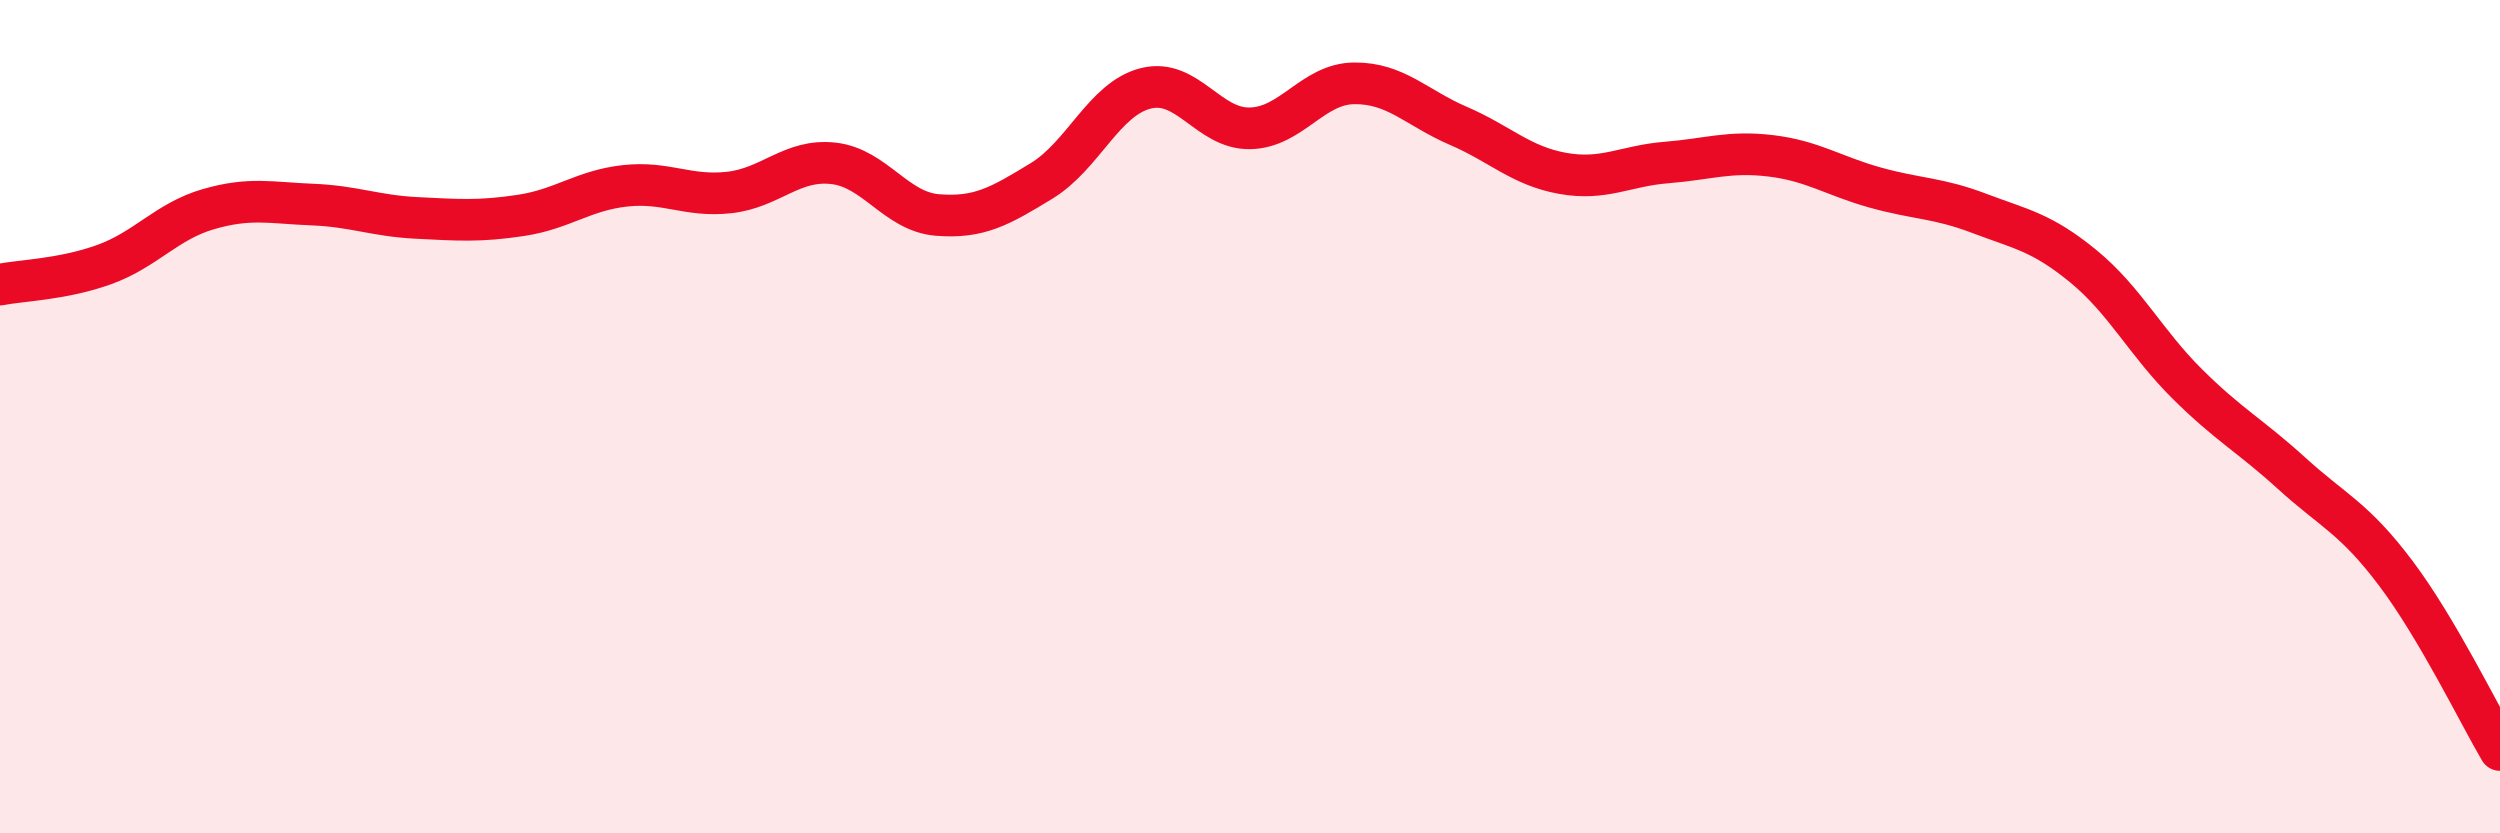
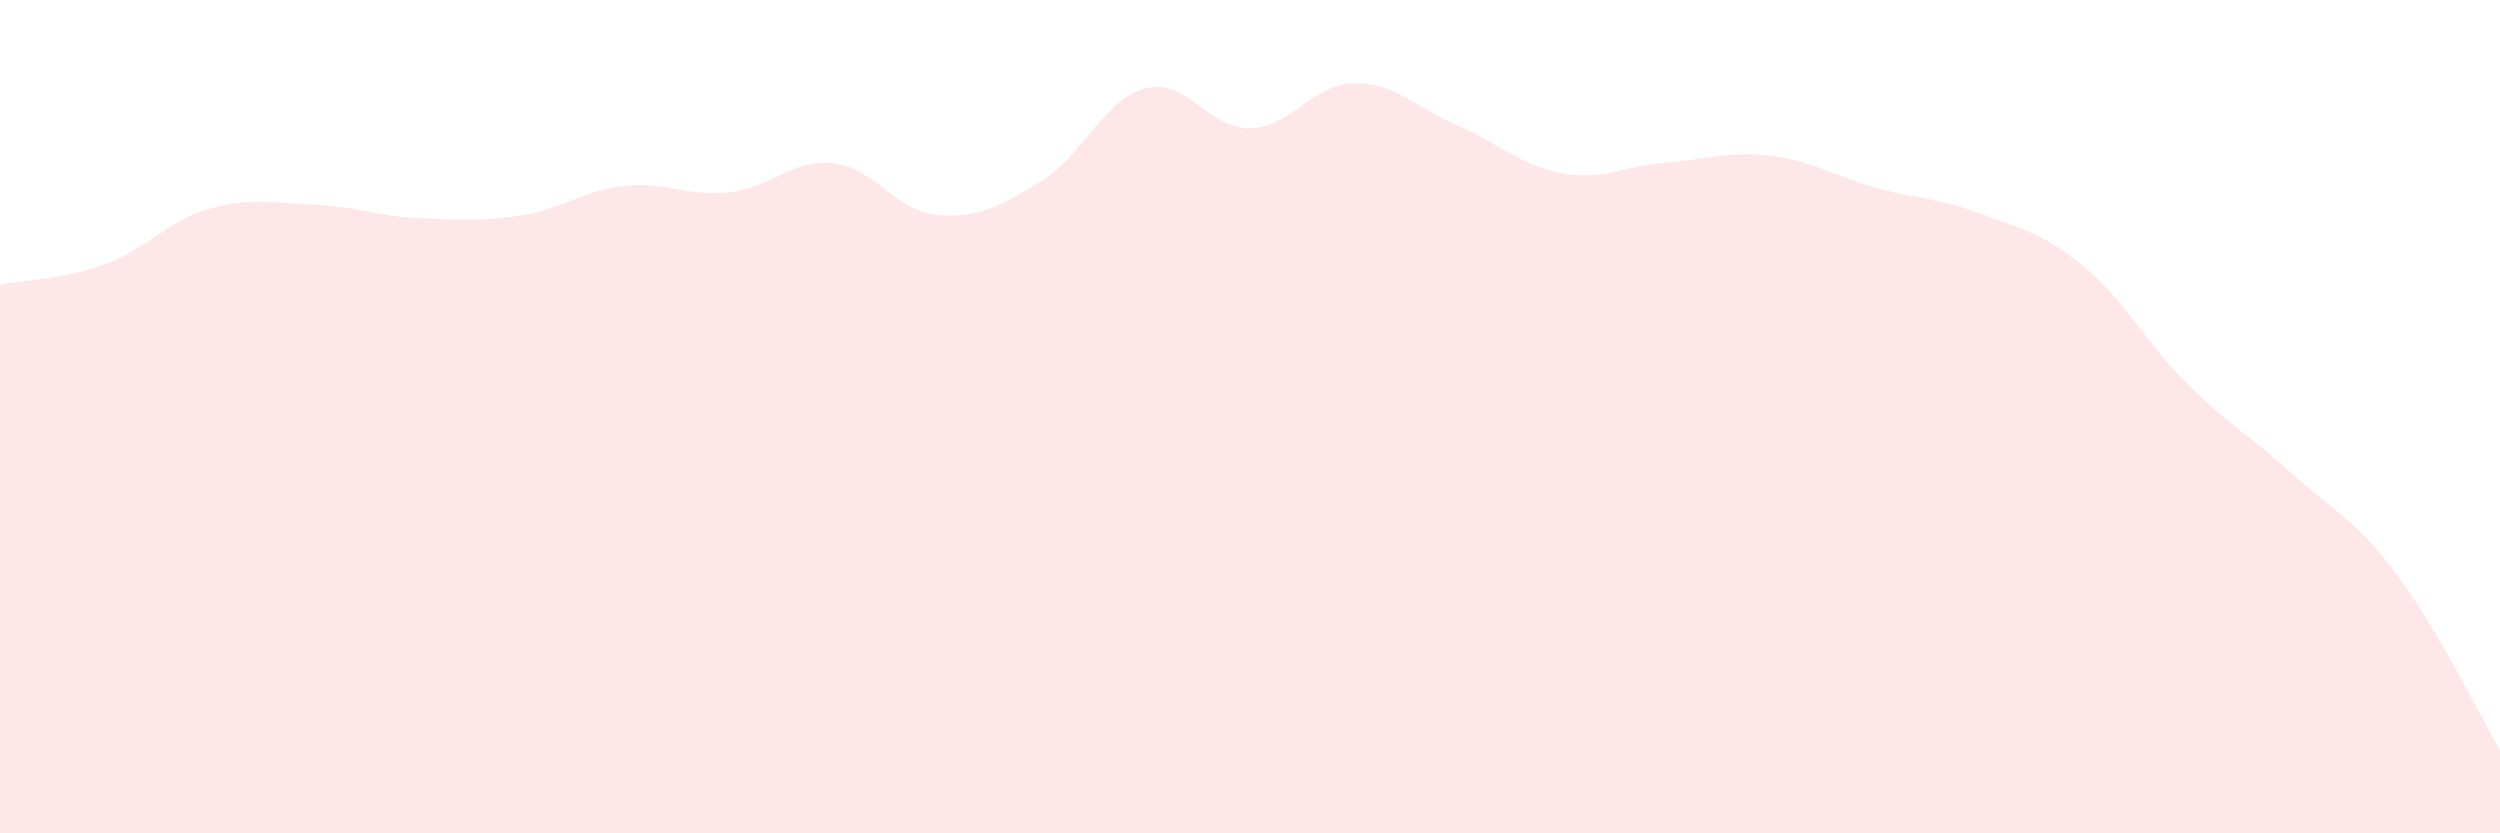
<svg xmlns="http://www.w3.org/2000/svg" width="60" height="20" viewBox="0 0 60 20">
  <path d="M 0,6.83 C 0.5,6.73 1.5,6.71 2.5,6.35 C 3.5,5.99 4,5.31 5,5.02 C 6,4.73 6.5,4.87 7.5,4.91 C 8.5,4.95 9,5.18 10,5.23 C 11,5.28 11.5,5.32 12.5,5.17 C 13.5,5.02 14,4.57 15,4.46 C 16,4.35 16.5,4.73 17.5,4.62 C 18.5,4.51 19,3.81 20,3.92 C 21,4.03 21.5,5.08 22.5,5.16 C 23.5,5.24 24,4.95 25,4.34 C 26,3.73 26.5,2.37 27.5,2.12 C 28.5,1.87 29,3.1 30,3.08 C 31,3.06 31.5,2.01 32.5,2 C 33.5,1.99 34,2.59 35,3.02 C 36,3.45 36.5,3.98 37.5,4.16 C 38.5,4.34 39,3.98 40,3.9 C 41,3.82 41.5,3.62 42.5,3.74 C 43.5,3.86 44,4.22 45,4.5 C 46,4.78 46.5,4.74 47.5,5.12 C 48.5,5.5 49,5.57 50,6.39 C 51,7.21 51.5,8.23 52.5,9.22 C 53.5,10.21 54,10.45 55,11.36 C 56,12.27 56.5,12.43 57.5,13.76 C 58.5,15.09 59.5,17.15 60,18L60 20L0 20Z" fill="#EB0A25" opacity="0.1" stroke-linecap="round" stroke-linejoin="round" />
-   <path d="M 0,6.83 C 0.5,6.73 1.5,6.71 2.5,6.35 C 3.5,5.99 4,5.31 5,5.02 C 6,4.73 6.5,4.87 7.5,4.91 C 8.5,4.95 9,5.18 10,5.23 C 11,5.28 11.5,5.32 12.5,5.17 C 13.5,5.02 14,4.57 15,4.46 C 16,4.35 16.5,4.73 17.5,4.62 C 18.5,4.51 19,3.81 20,3.92 C 21,4.03 21.5,5.08 22.5,5.16 C 23.5,5.24 24,4.95 25,4.34 C 26,3.73 26.5,2.37 27.5,2.12 C 28.5,1.87 29,3.1 30,3.08 C 31,3.06 31.5,2.01 32.5,2 C 33.5,1.99 34,2.59 35,3.02 C 36,3.45 36.5,3.98 37.5,4.16 C 38.5,4.34 39,3.98 40,3.9 C 41,3.82 41.5,3.62 42.5,3.74 C 43.5,3.86 44,4.22 45,4.5 C 46,4.78 46.5,4.74 47.5,5.12 C 48.5,5.5 49,5.57 50,6.39 C 51,7.21 51.5,8.23 52.5,9.22 C 53.5,10.21 54,10.45 55,11.36 C 56,12.27 56.5,12.43 57.5,13.76 C 58.5,15.09 59.5,17.15 60,18" stroke="#EB0A25" stroke-width="1" fill="none" stroke-linecap="round" stroke-linejoin="round" />
</svg>